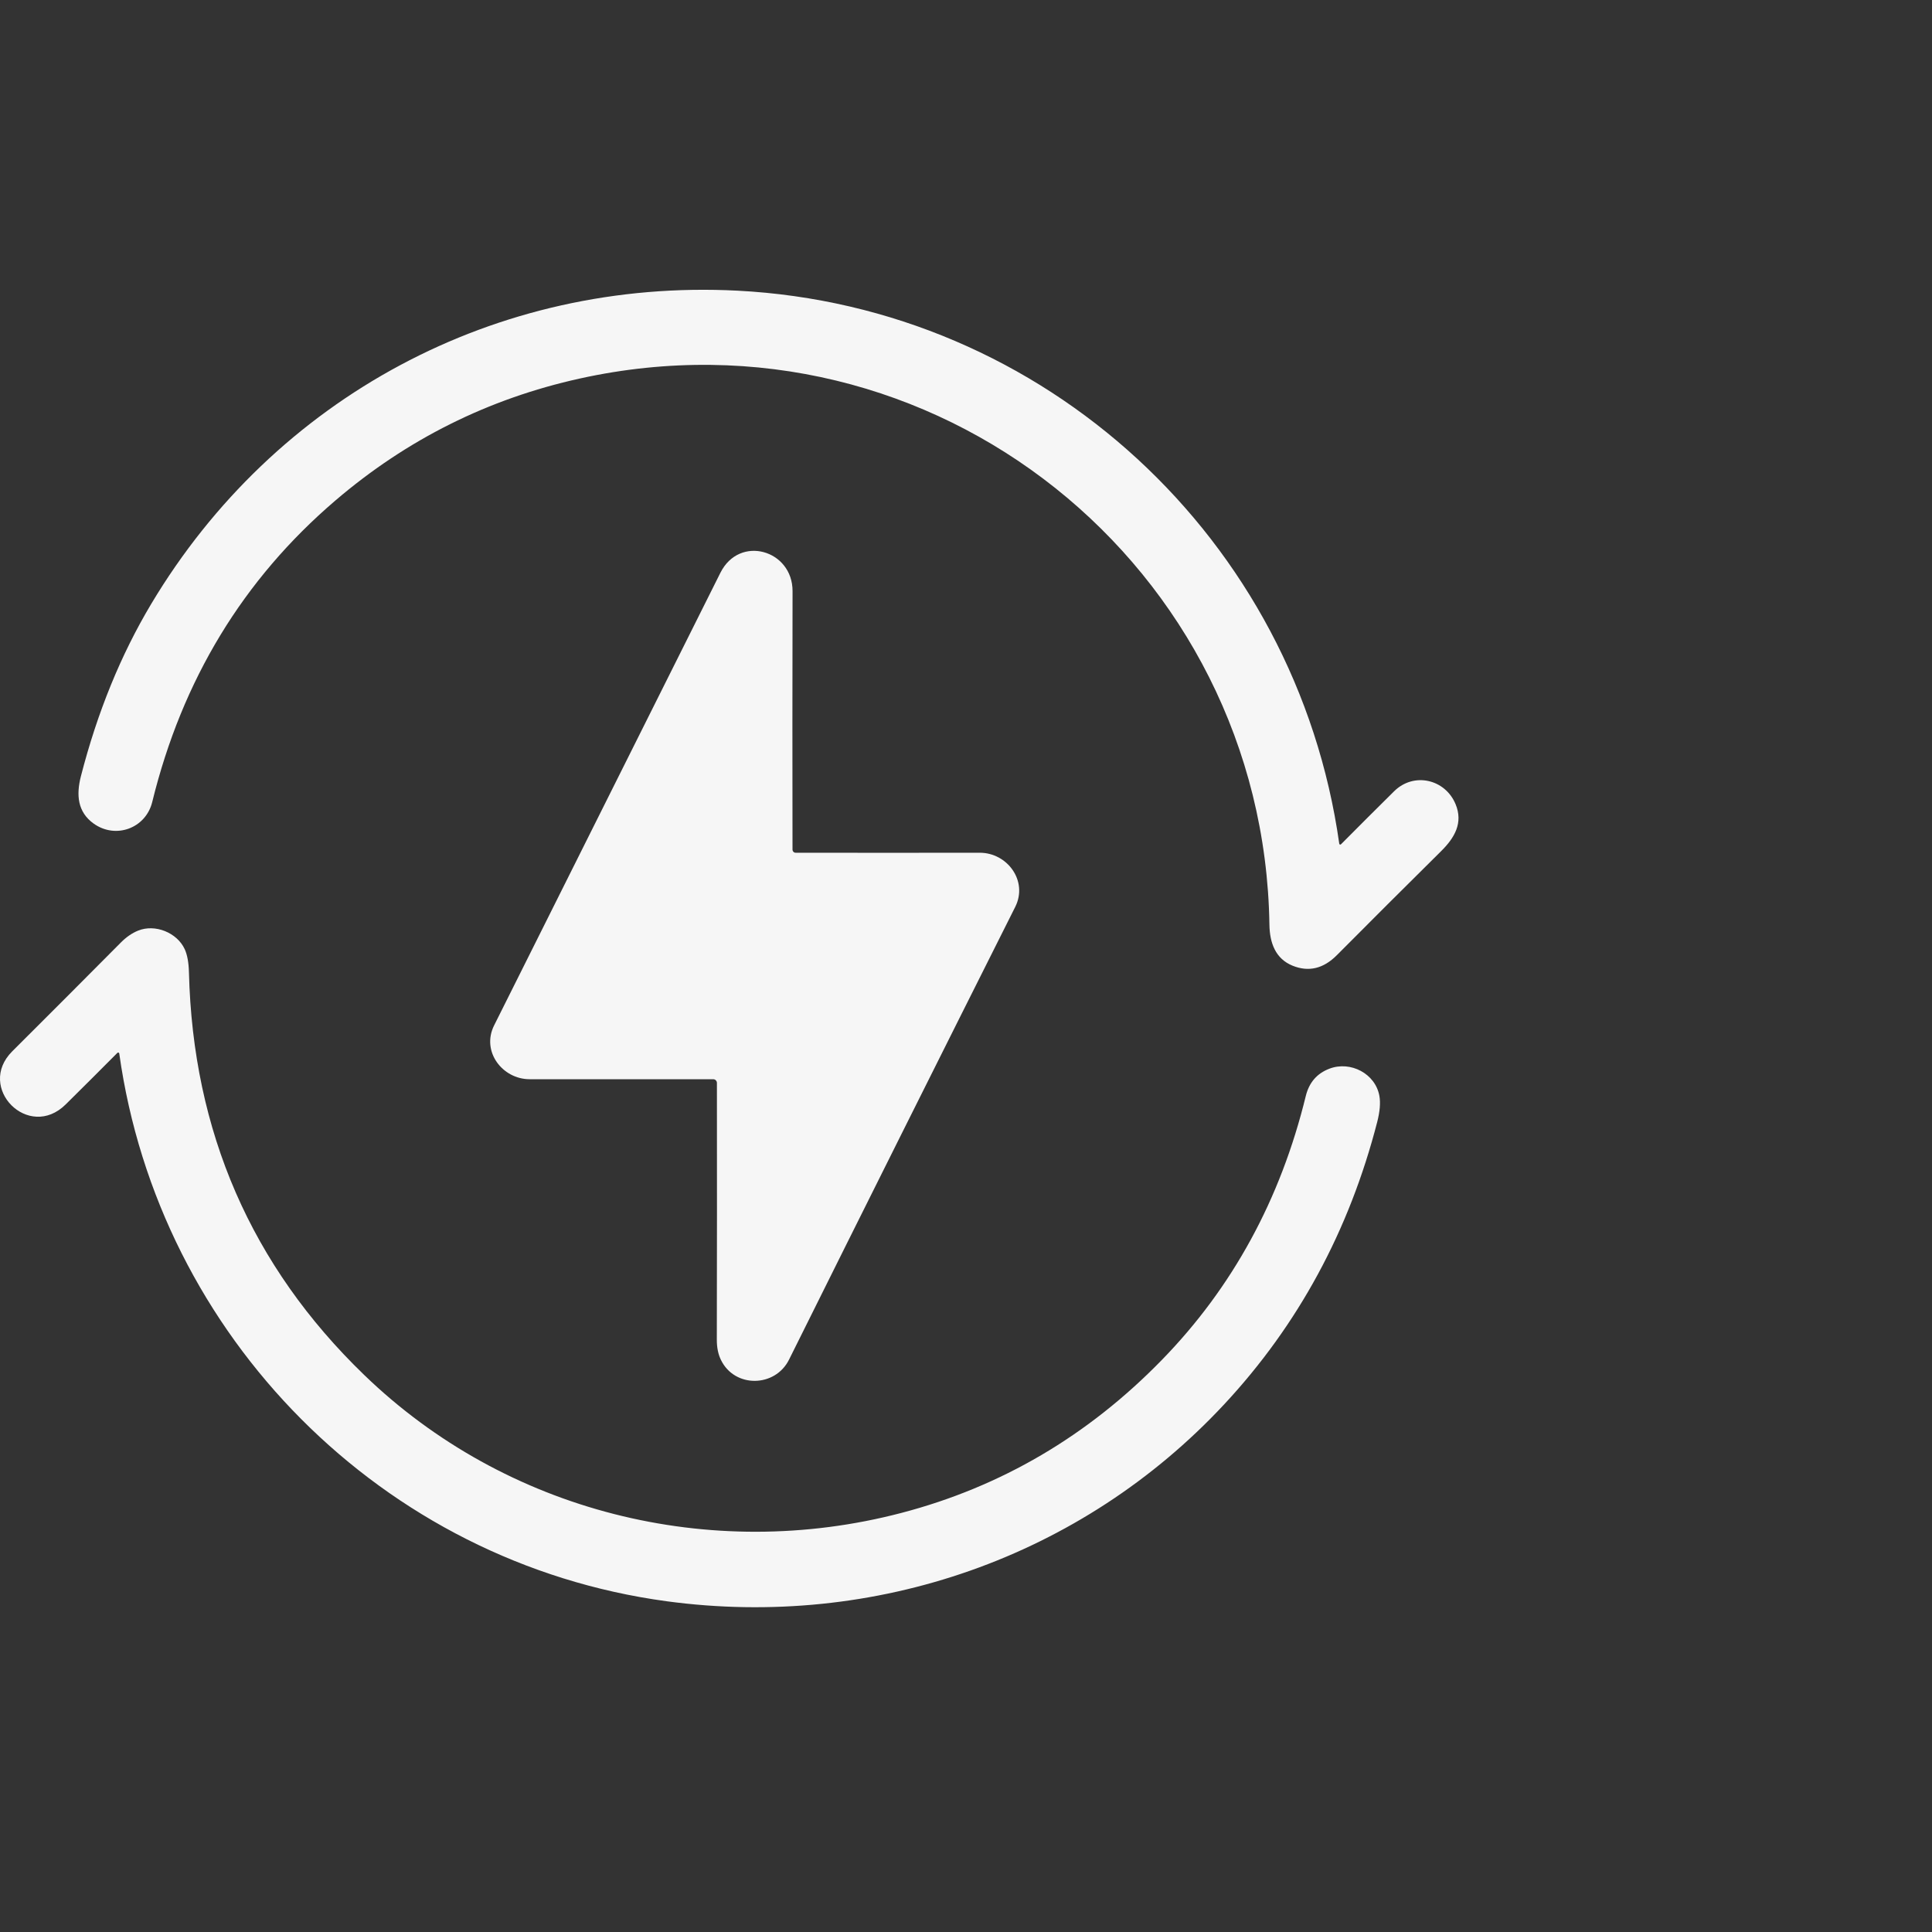
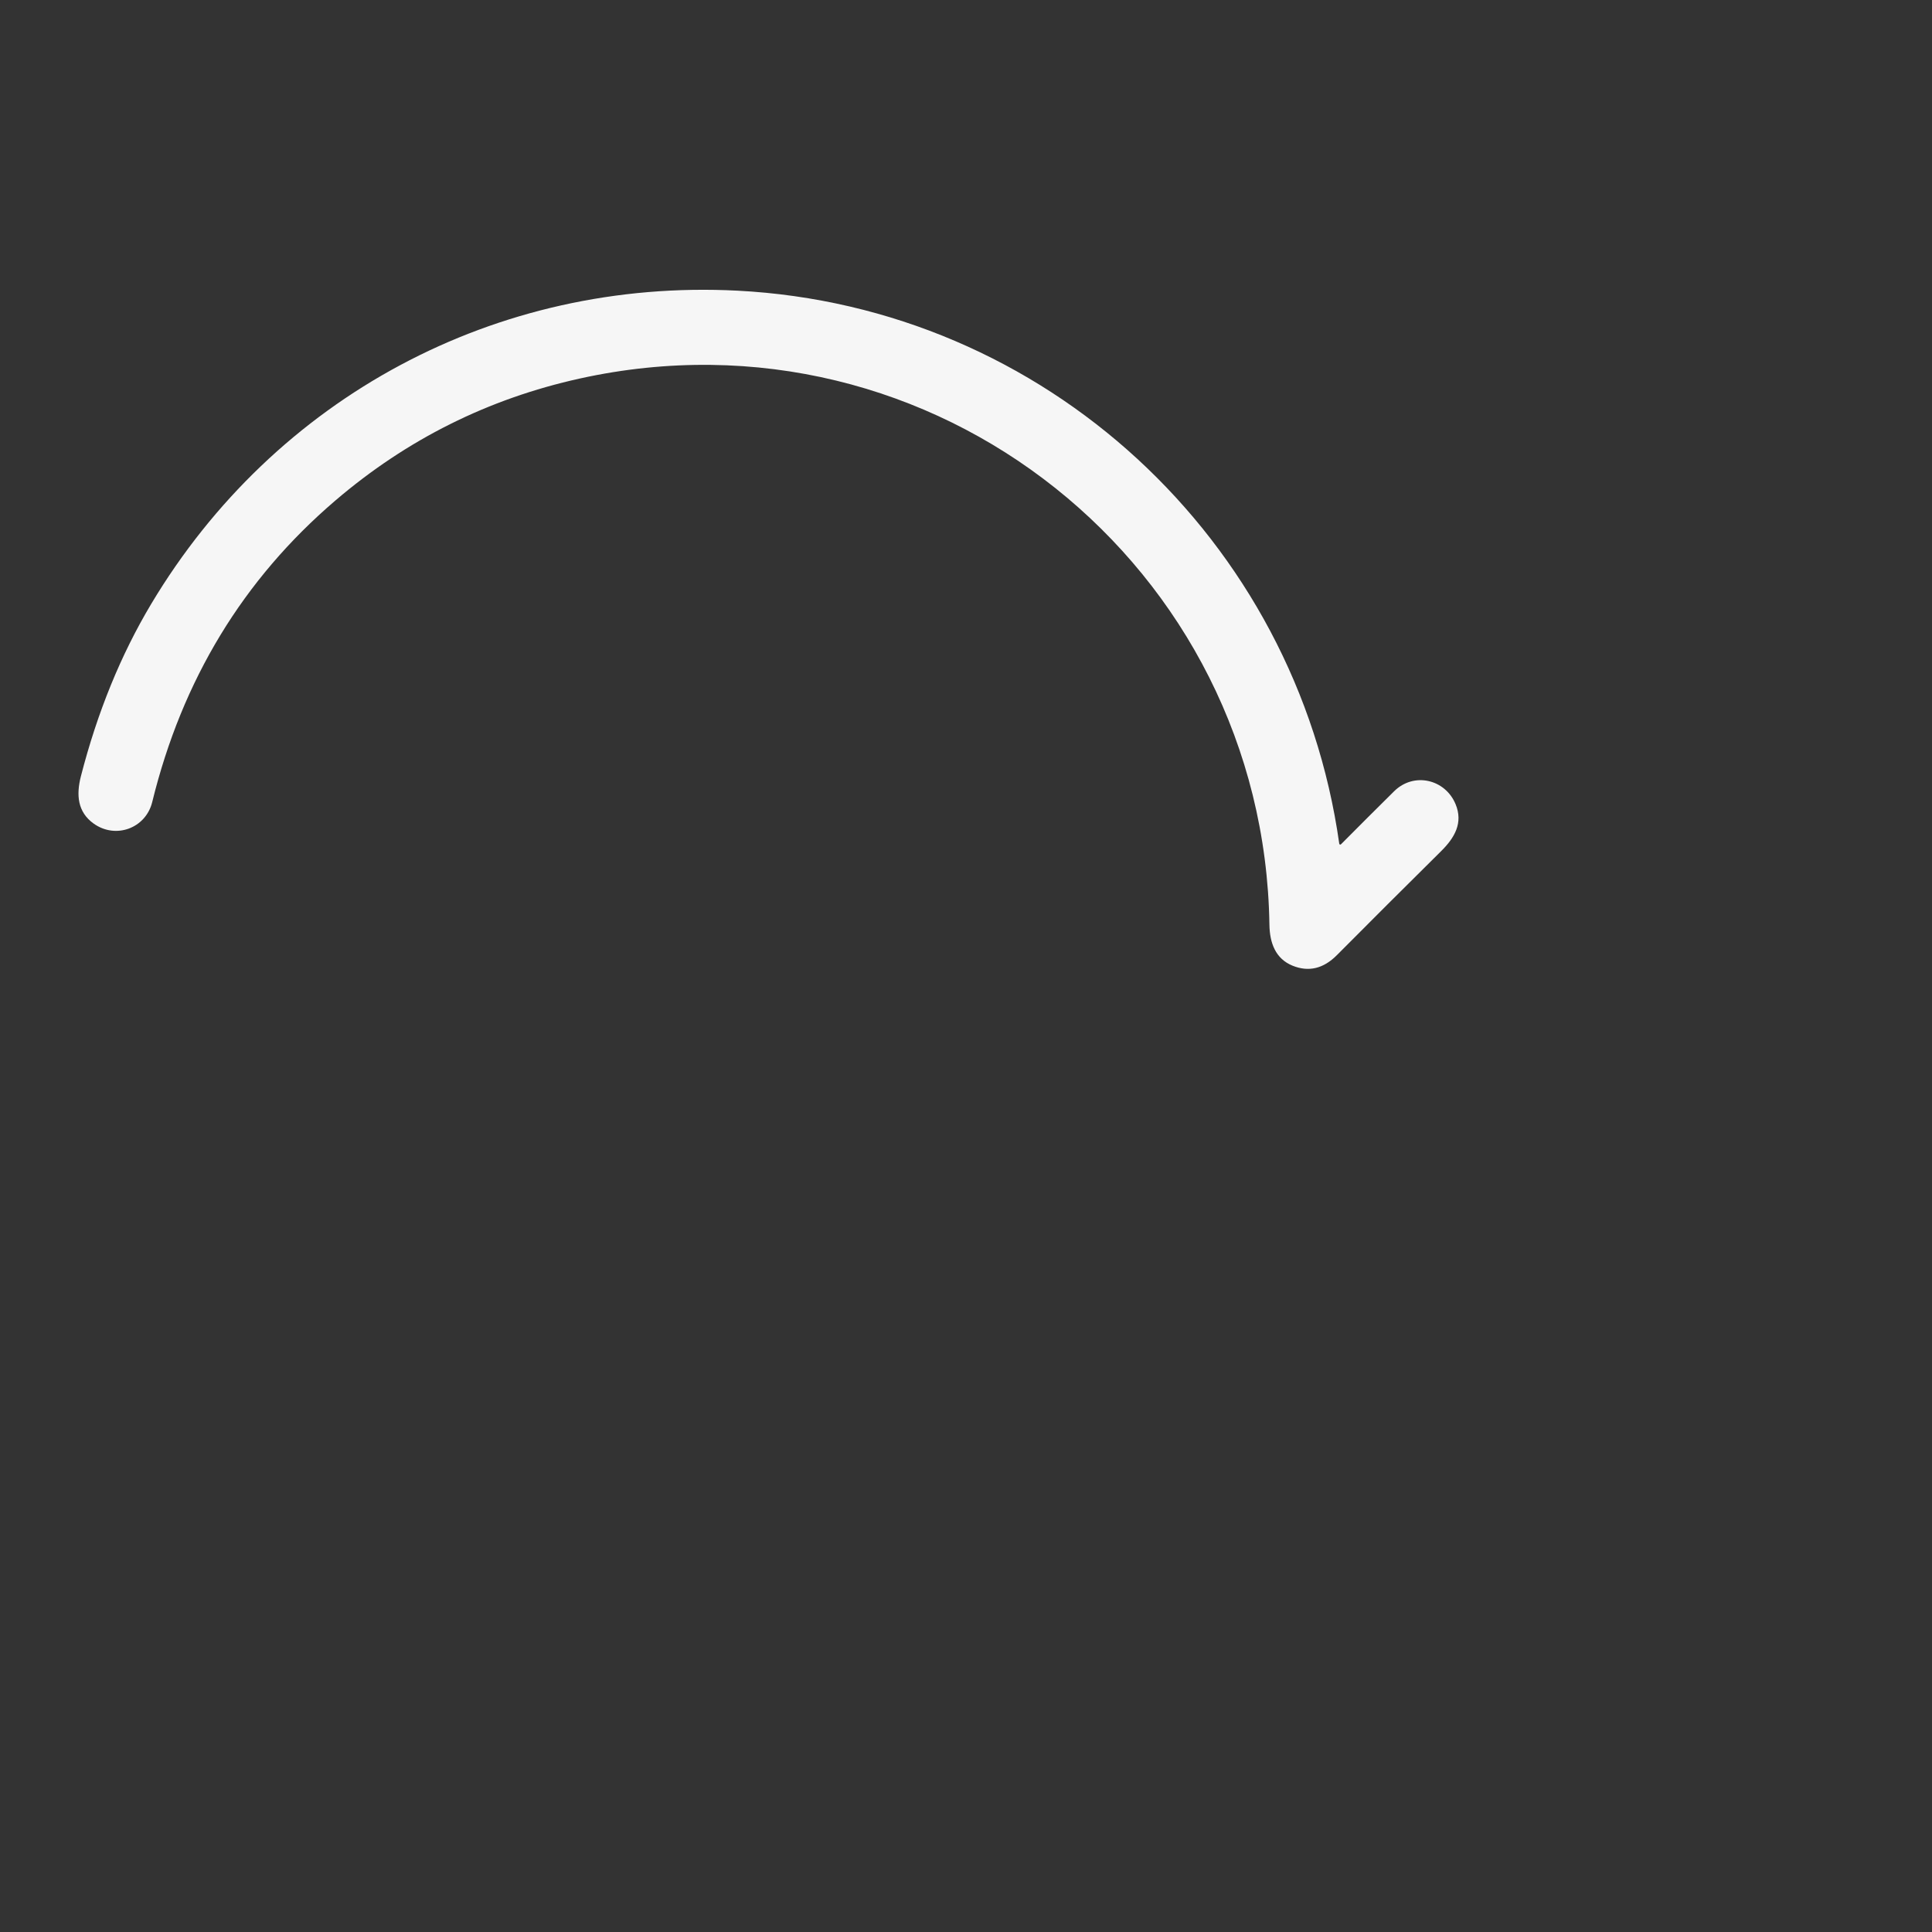
<svg xmlns="http://www.w3.org/2000/svg" width="40" height="40" viewBox="0 0 40 40" fill="none">
  <rect x="0" y="0" width="40" height="40" fill="#333333" stroke="none" />
  <path d="M27.763 17.481C28.131 17.11 28.498 16.744 28.864 16.382C29.272 15.979 29.921 16.131 30.136 16.649C30.297 17.036 30.117 17.344 29.839 17.62C29.081 18.37 28.361 19.089 27.677 19.777C27.399 20.056 27.094 20.128 26.762 19.994C26.407 19.85 26.288 19.521 26.282 19.147C26.171 11.725 19.324 6.221 12.004 7.837C10.11 8.255 8.423 9.097 6.942 10.364C5.034 11.996 3.771 14.077 3.152 16.604C3.018 17.15 2.395 17.379 1.937 17.05C1.606 16.811 1.576 16.46 1.674 16.075C2.015 14.748 2.501 13.557 3.131 12.503C5.688 8.226 10.274 5.761 15.268 6.018C21.631 6.346 26.838 11.167 27.728 17.469C27.729 17.473 27.73 17.476 27.733 17.479C27.735 17.482 27.738 17.484 27.742 17.486C27.745 17.487 27.749 17.487 27.753 17.486C27.757 17.485 27.76 17.483 27.763 17.481Z" fill="#F6F6F6" />
-   <path d="M16.408 17.589C16.408 17.598 16.41 17.606 16.413 17.614C16.416 17.622 16.421 17.63 16.427 17.636C16.433 17.642 16.441 17.647 16.448 17.65C16.456 17.654 16.465 17.655 16.474 17.655C17.768 17.657 19.039 17.657 20.285 17.655C20.855 17.655 21.289 18.239 21.019 18.777C19.452 21.898 17.891 25.022 16.336 28.15C16.049 28.727 15.21 28.742 14.926 28.155C14.869 28.038 14.841 27.9 14.841 27.742C14.845 26.01 14.845 24.236 14.843 22.421C14.843 22.401 14.835 22.381 14.82 22.366C14.806 22.352 14.786 22.344 14.766 22.344C13.478 22.344 12.21 22.344 10.963 22.344C10.403 22.343 9.96 21.77 10.23 21.23C11.719 18.253 13.281 15.13 14.915 11.859C15.311 11.066 16.411 11.386 16.409 12.239C16.405 14.134 16.405 15.918 16.408 17.589Z" fill="#F6F6F6" />
-   <path d="M2.431 21.798C2.062 22.169 1.705 22.525 1.36 22.866C0.593 23.625 -0.5 22.519 0.253 21.767C1.023 21 1.772 20.249 2.502 19.514C2.614 19.401 2.733 19.319 2.858 19.268C3.213 19.124 3.666 19.31 3.824 19.651C3.877 19.767 3.907 19.928 3.912 20.132C3.994 23.43 5.203 26.209 7.539 28.466C10.471 31.299 14.698 32.361 18.66 31.324C20.725 30.784 22.524 29.728 24.056 28.155C25.519 26.653 26.512 24.831 27.035 22.691C27.104 22.412 27.266 22.224 27.524 22.126C27.96 21.959 28.477 22.228 28.559 22.691C28.584 22.834 28.569 23.013 28.514 23.228C27.934 25.48 26.878 27.43 25.345 29.076C22.395 32.241 18.117 33.735 13.8 33.152C7.921 32.356 3.29 27.675 2.469 21.811C2.468 21.807 2.467 21.803 2.464 21.8C2.461 21.796 2.458 21.794 2.454 21.793C2.45 21.791 2.446 21.791 2.442 21.792C2.437 21.793 2.434 21.795 2.431 21.798Z" fill="#F6F6F6" />
</svg>